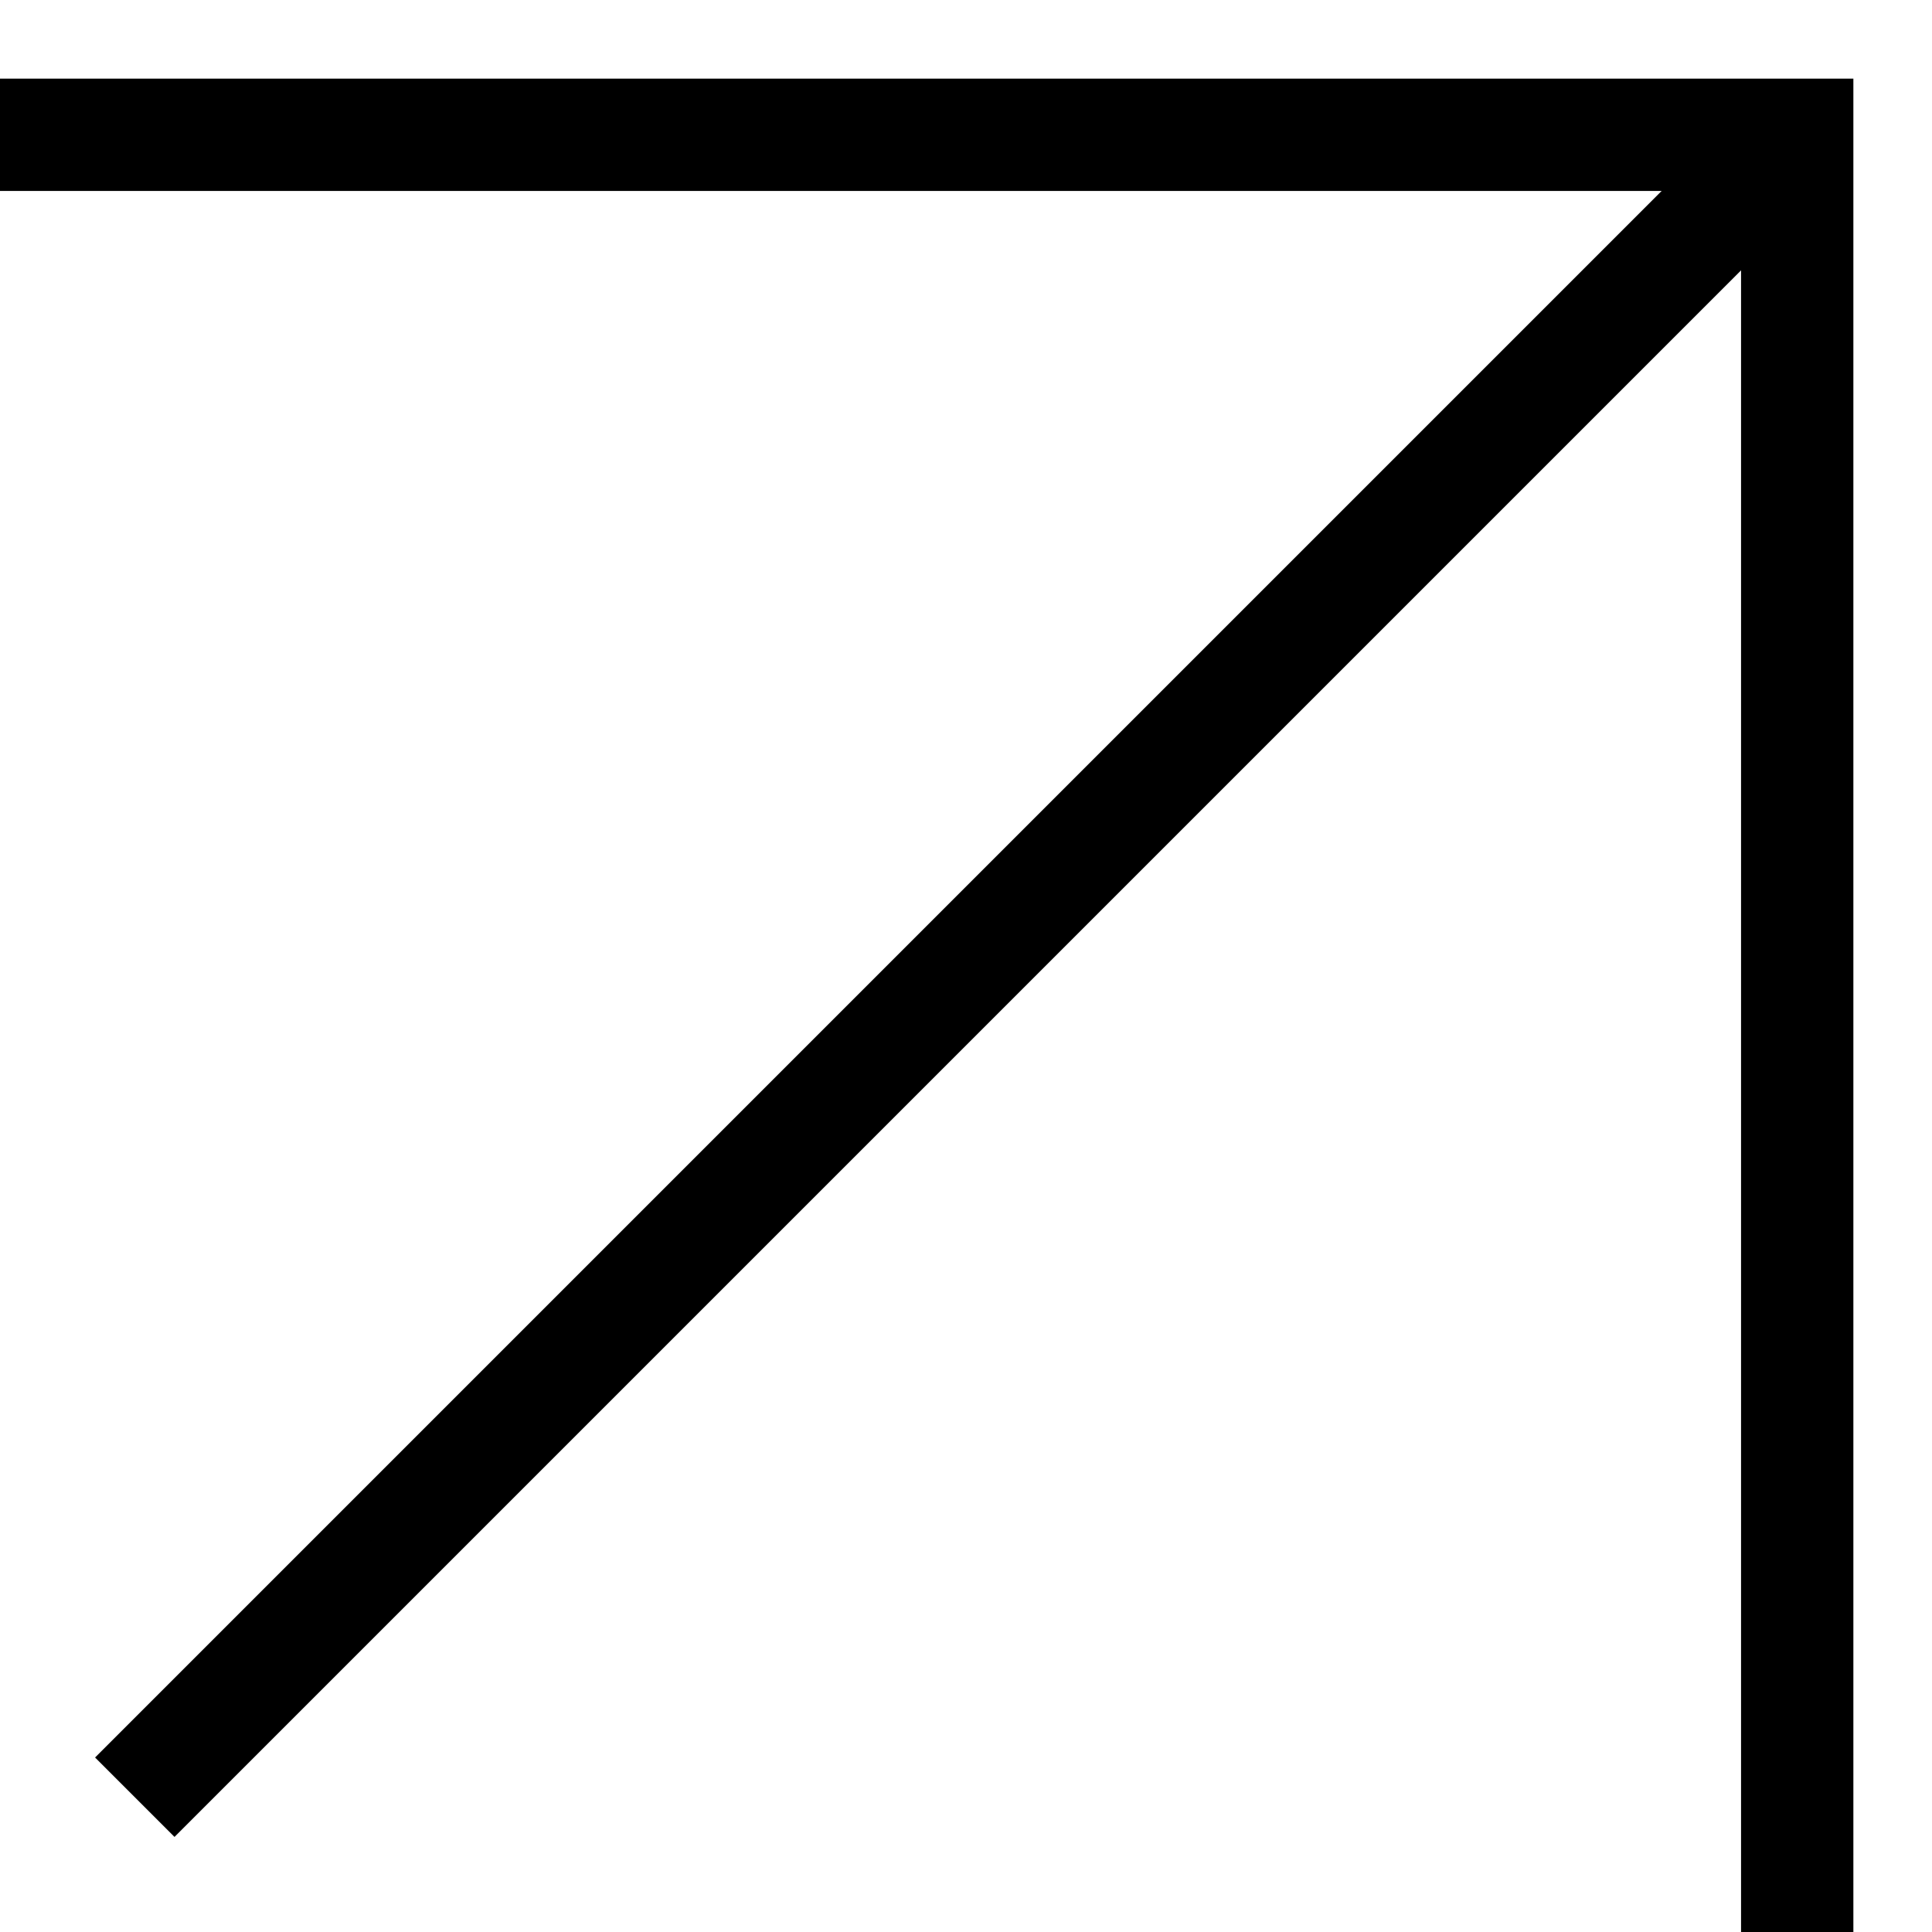
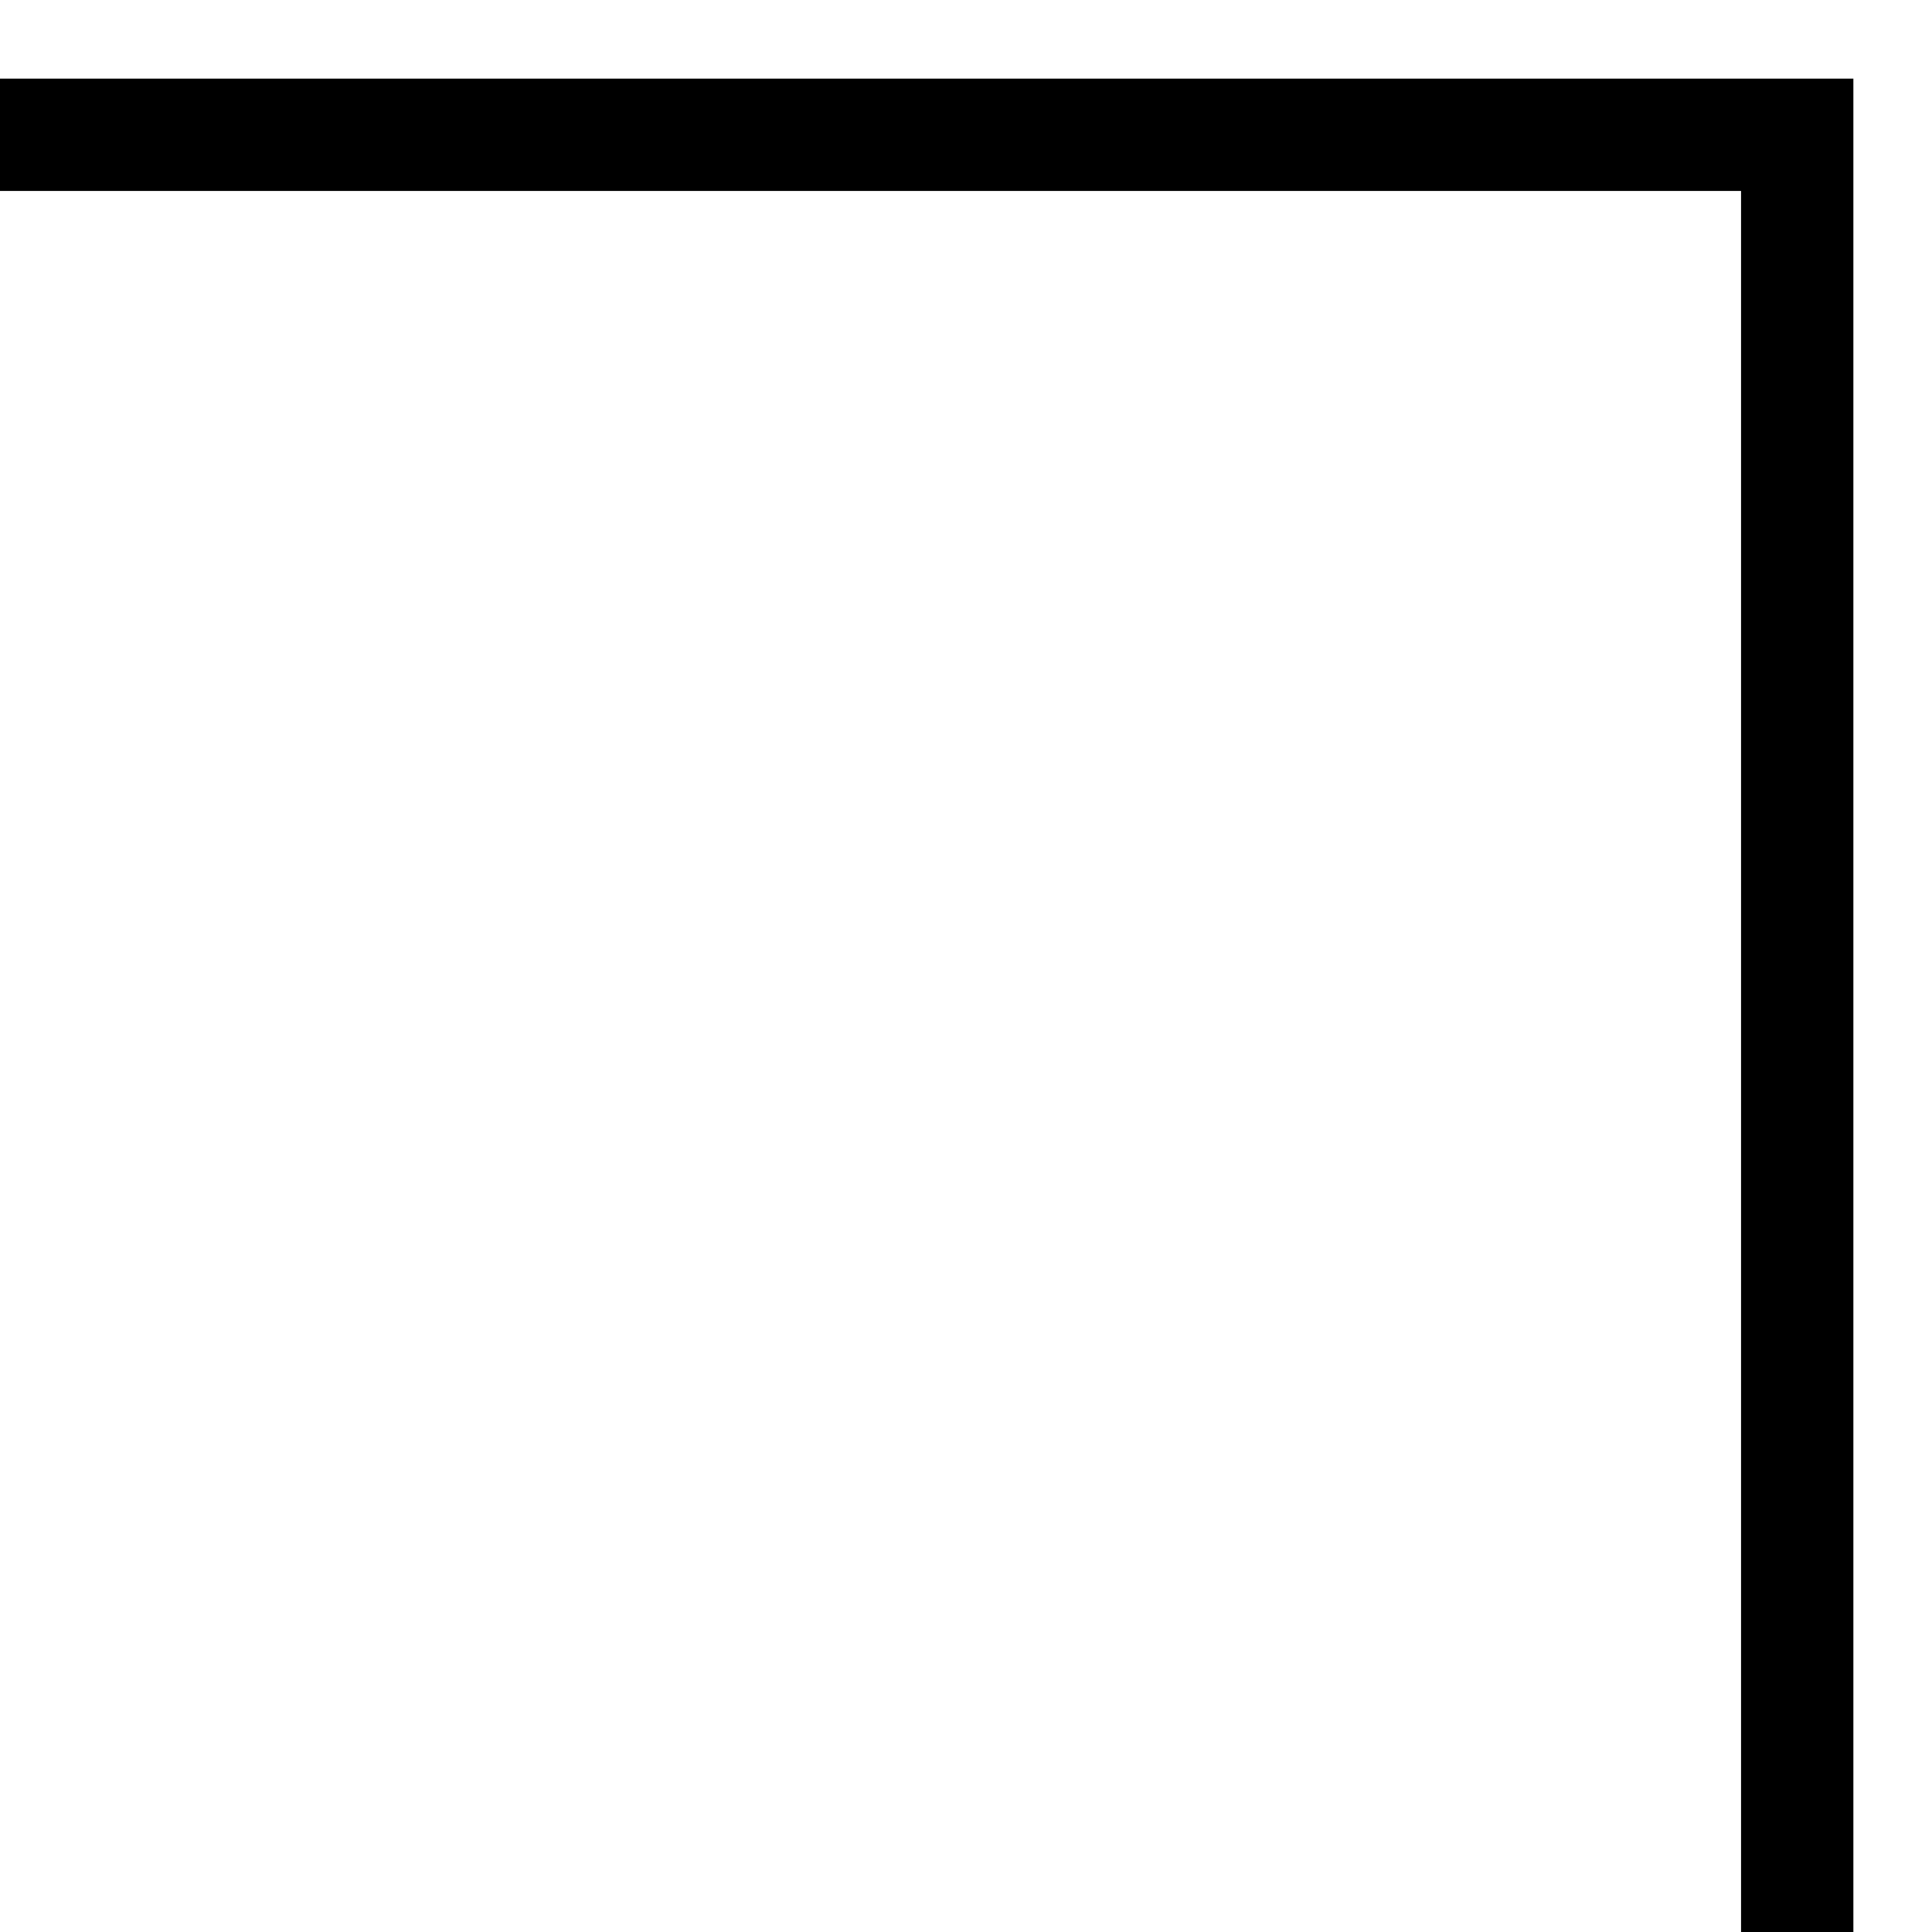
<svg xmlns="http://www.w3.org/2000/svg" version="1.1" id="Layer_2_00000172433464601615930640000007575045011927386038_" x="0px" y="0px" viewBox="0 0 12.9 12.9" style="enable-background:new 0 0 12.9 12.9;" xml:space="preserve">
  <style type="text/css"> .st0{fill:none;stroke:#000000;stroke-width:0.75;stroke-miterlimit:10;} </style>
  <g id="Layer_1-2">
    <g>
-       <line class="st0" x1="0.9" y1="12" x2="12" y2="0.9" />
      <polyline class="st0" points="0,0.9 12,0.9 12,12.9 " />
    </g>
  </g>
</svg>